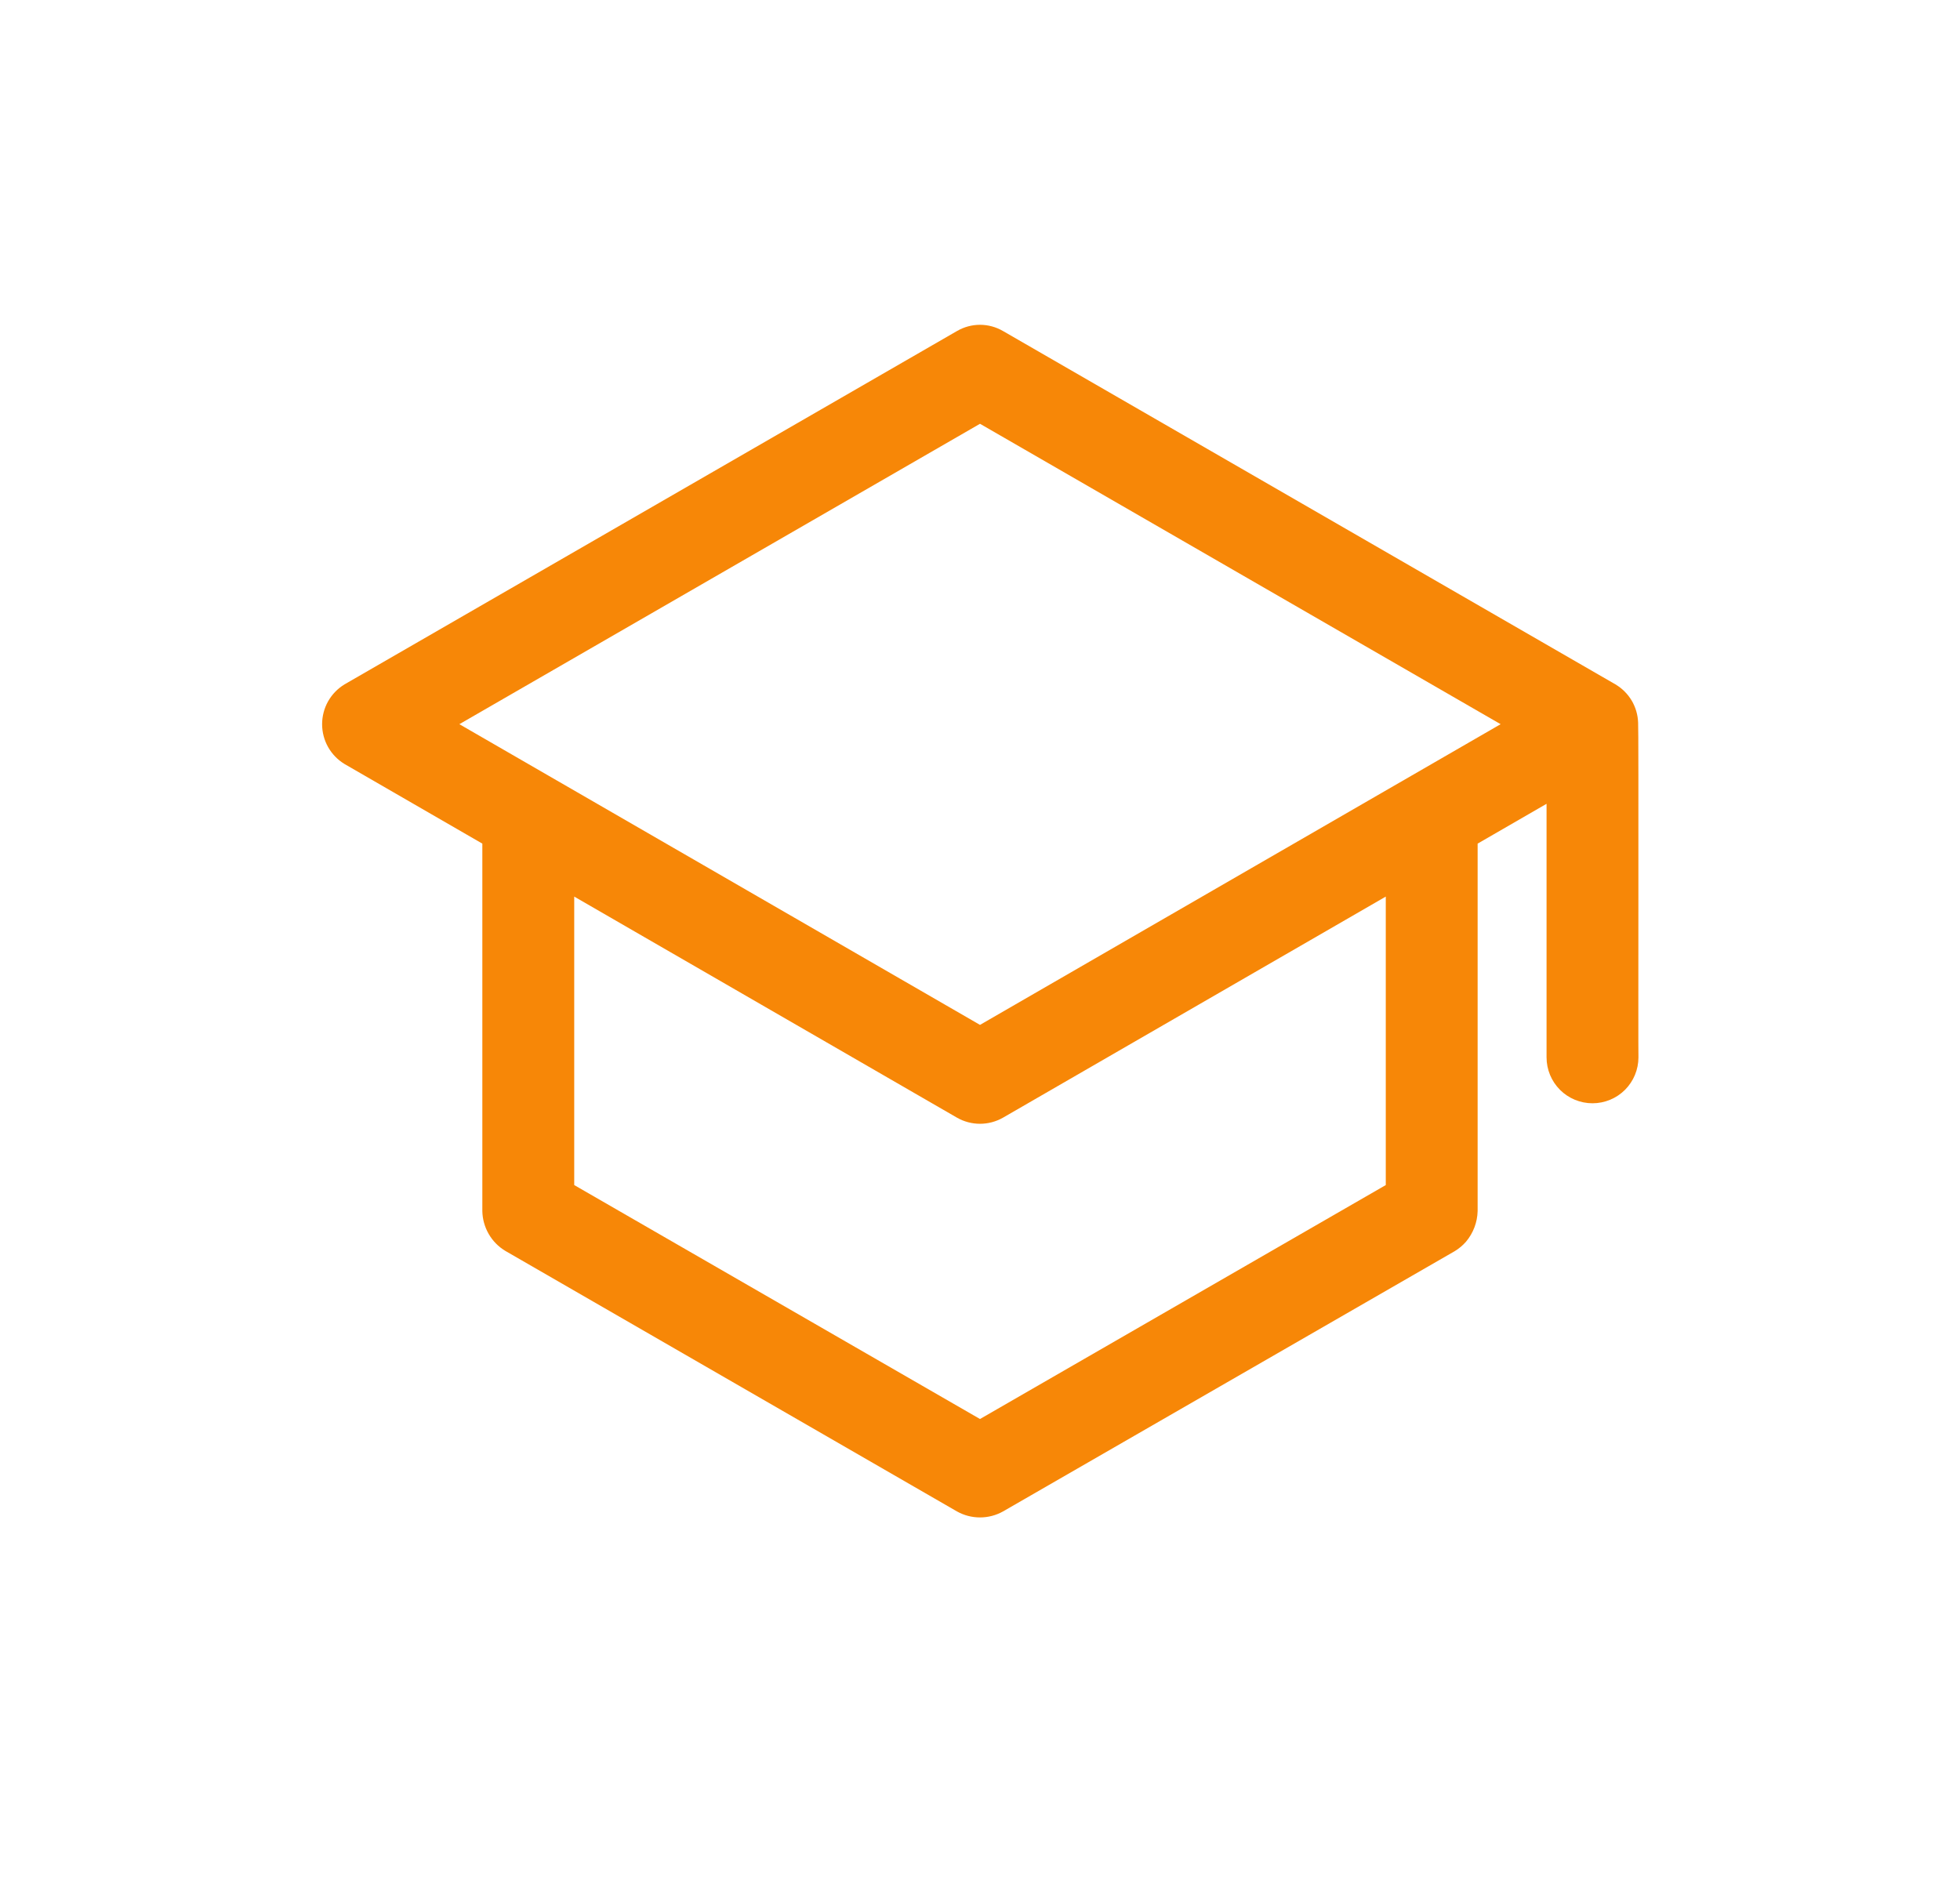
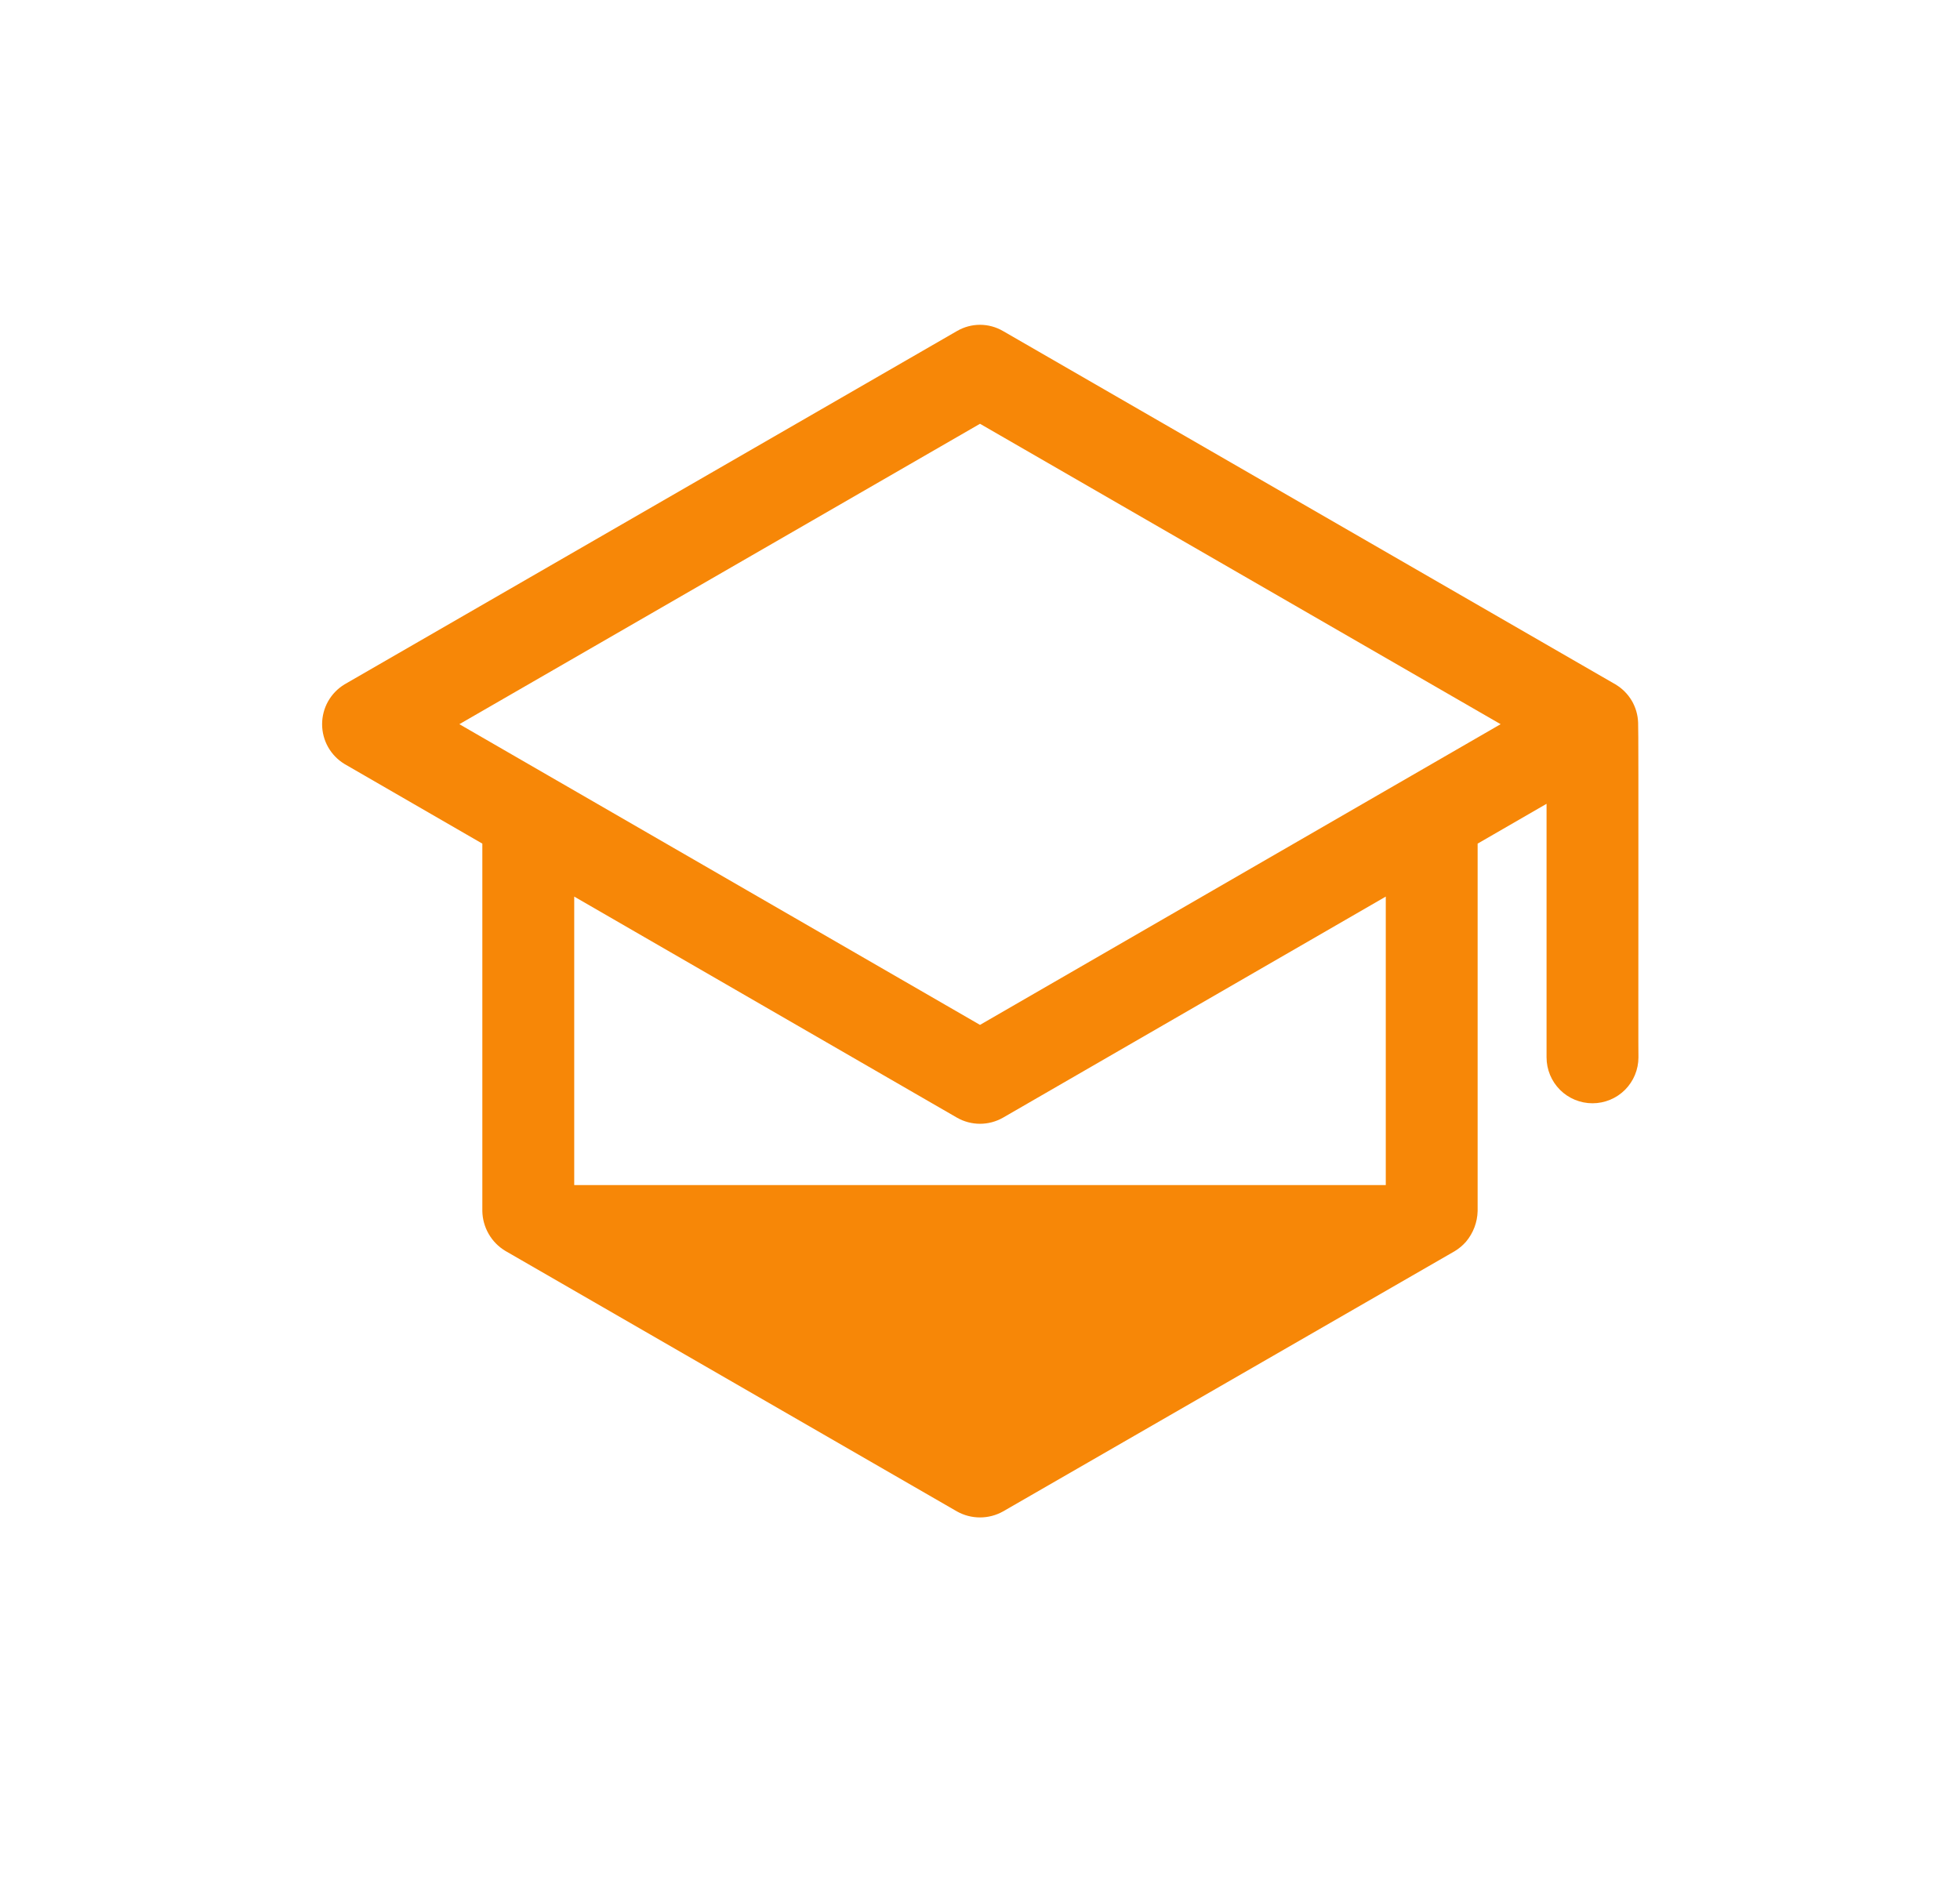
<svg xmlns="http://www.w3.org/2000/svg" width="67" height="65" viewBox="0 0 67 65" fill="none">
-   <path d="M55.997 24.706C55.988 24.44 55.913 24.181 55.778 23.952C55.642 23.724 55.451 23.533 55.222 23.397L34.285 11.316C34.047 11.178 33.776 11.104 33.5 11.104C33.224 11.104 32.953 11.178 32.715 11.316L11.777 23.397C11.543 23.539 11.35 23.739 11.215 23.977C11.081 24.216 11.011 24.485 11.011 24.758C11.011 25.032 11.081 25.301 11.215 25.539C11.35 25.778 11.543 25.977 11.777 26.119L16.488 28.841V41.404C16.493 41.678 16.568 41.947 16.705 42.185C16.842 42.423 17.038 42.623 17.273 42.764L32.715 51.673C32.955 51.807 33.225 51.877 33.5 51.877C33.775 51.877 34.045 51.807 34.285 51.673L49.726 42.775C49.871 42.688 50.002 42.578 50.114 42.45C50.361 42.157 50.501 41.787 50.511 41.404V28.841L52.867 27.48V36.148C52.867 36.565 53.032 36.964 53.327 37.259C53.621 37.553 54.021 37.718 54.437 37.718C54.854 37.718 55.253 37.553 55.548 37.259C55.842 36.964 56.008 36.565 56.008 36.148C55.997 36.085 56.018 24.758 55.997 24.706ZM33.5 14.488L51.297 24.758L33.5 35.038L15.703 24.758L33.5 14.488ZM47.371 40.514L33.5 48.512L19.629 40.514V30.652L32.715 38.211C32.954 38.347 33.224 38.419 33.5 38.419C33.775 38.419 34.046 38.347 34.285 38.211L47.371 30.652V40.514Z" fill="#F78707" />
+   <path d="M55.997 24.706C55.988 24.44 55.913 24.181 55.778 23.952C55.642 23.724 55.451 23.533 55.222 23.397L34.285 11.316C34.047 11.178 33.776 11.104 33.5 11.104C33.224 11.104 32.953 11.178 32.715 11.316L11.777 23.397C11.543 23.539 11.35 23.739 11.215 23.977C11.081 24.216 11.011 24.485 11.011 24.758C11.011 25.032 11.081 25.301 11.215 25.539C11.35 25.778 11.543 25.977 11.777 26.119L16.488 28.841V41.404C16.493 41.678 16.568 41.947 16.705 42.185C16.842 42.423 17.038 42.623 17.273 42.764L32.715 51.673C32.955 51.807 33.225 51.877 33.5 51.877C33.775 51.877 34.045 51.807 34.285 51.673L49.726 42.775C49.871 42.688 50.002 42.578 50.114 42.45C50.361 42.157 50.501 41.787 50.511 41.404V28.841L52.867 27.48V36.148C52.867 36.565 53.032 36.964 53.327 37.259C53.621 37.553 54.021 37.718 54.437 37.718C54.854 37.718 55.253 37.553 55.548 37.259C55.842 36.964 56.008 36.565 56.008 36.148C55.997 36.085 56.018 24.758 55.997 24.706ZM33.5 14.488L51.297 24.758L33.5 35.038L15.703 24.758L33.5 14.488ZM47.371 40.514L19.629 40.514V30.652L32.715 38.211C32.954 38.347 33.224 38.419 33.5 38.419C33.775 38.419 34.046 38.347 34.285 38.211L47.371 30.652V40.514Z" fill="#F78707" />
</svg>